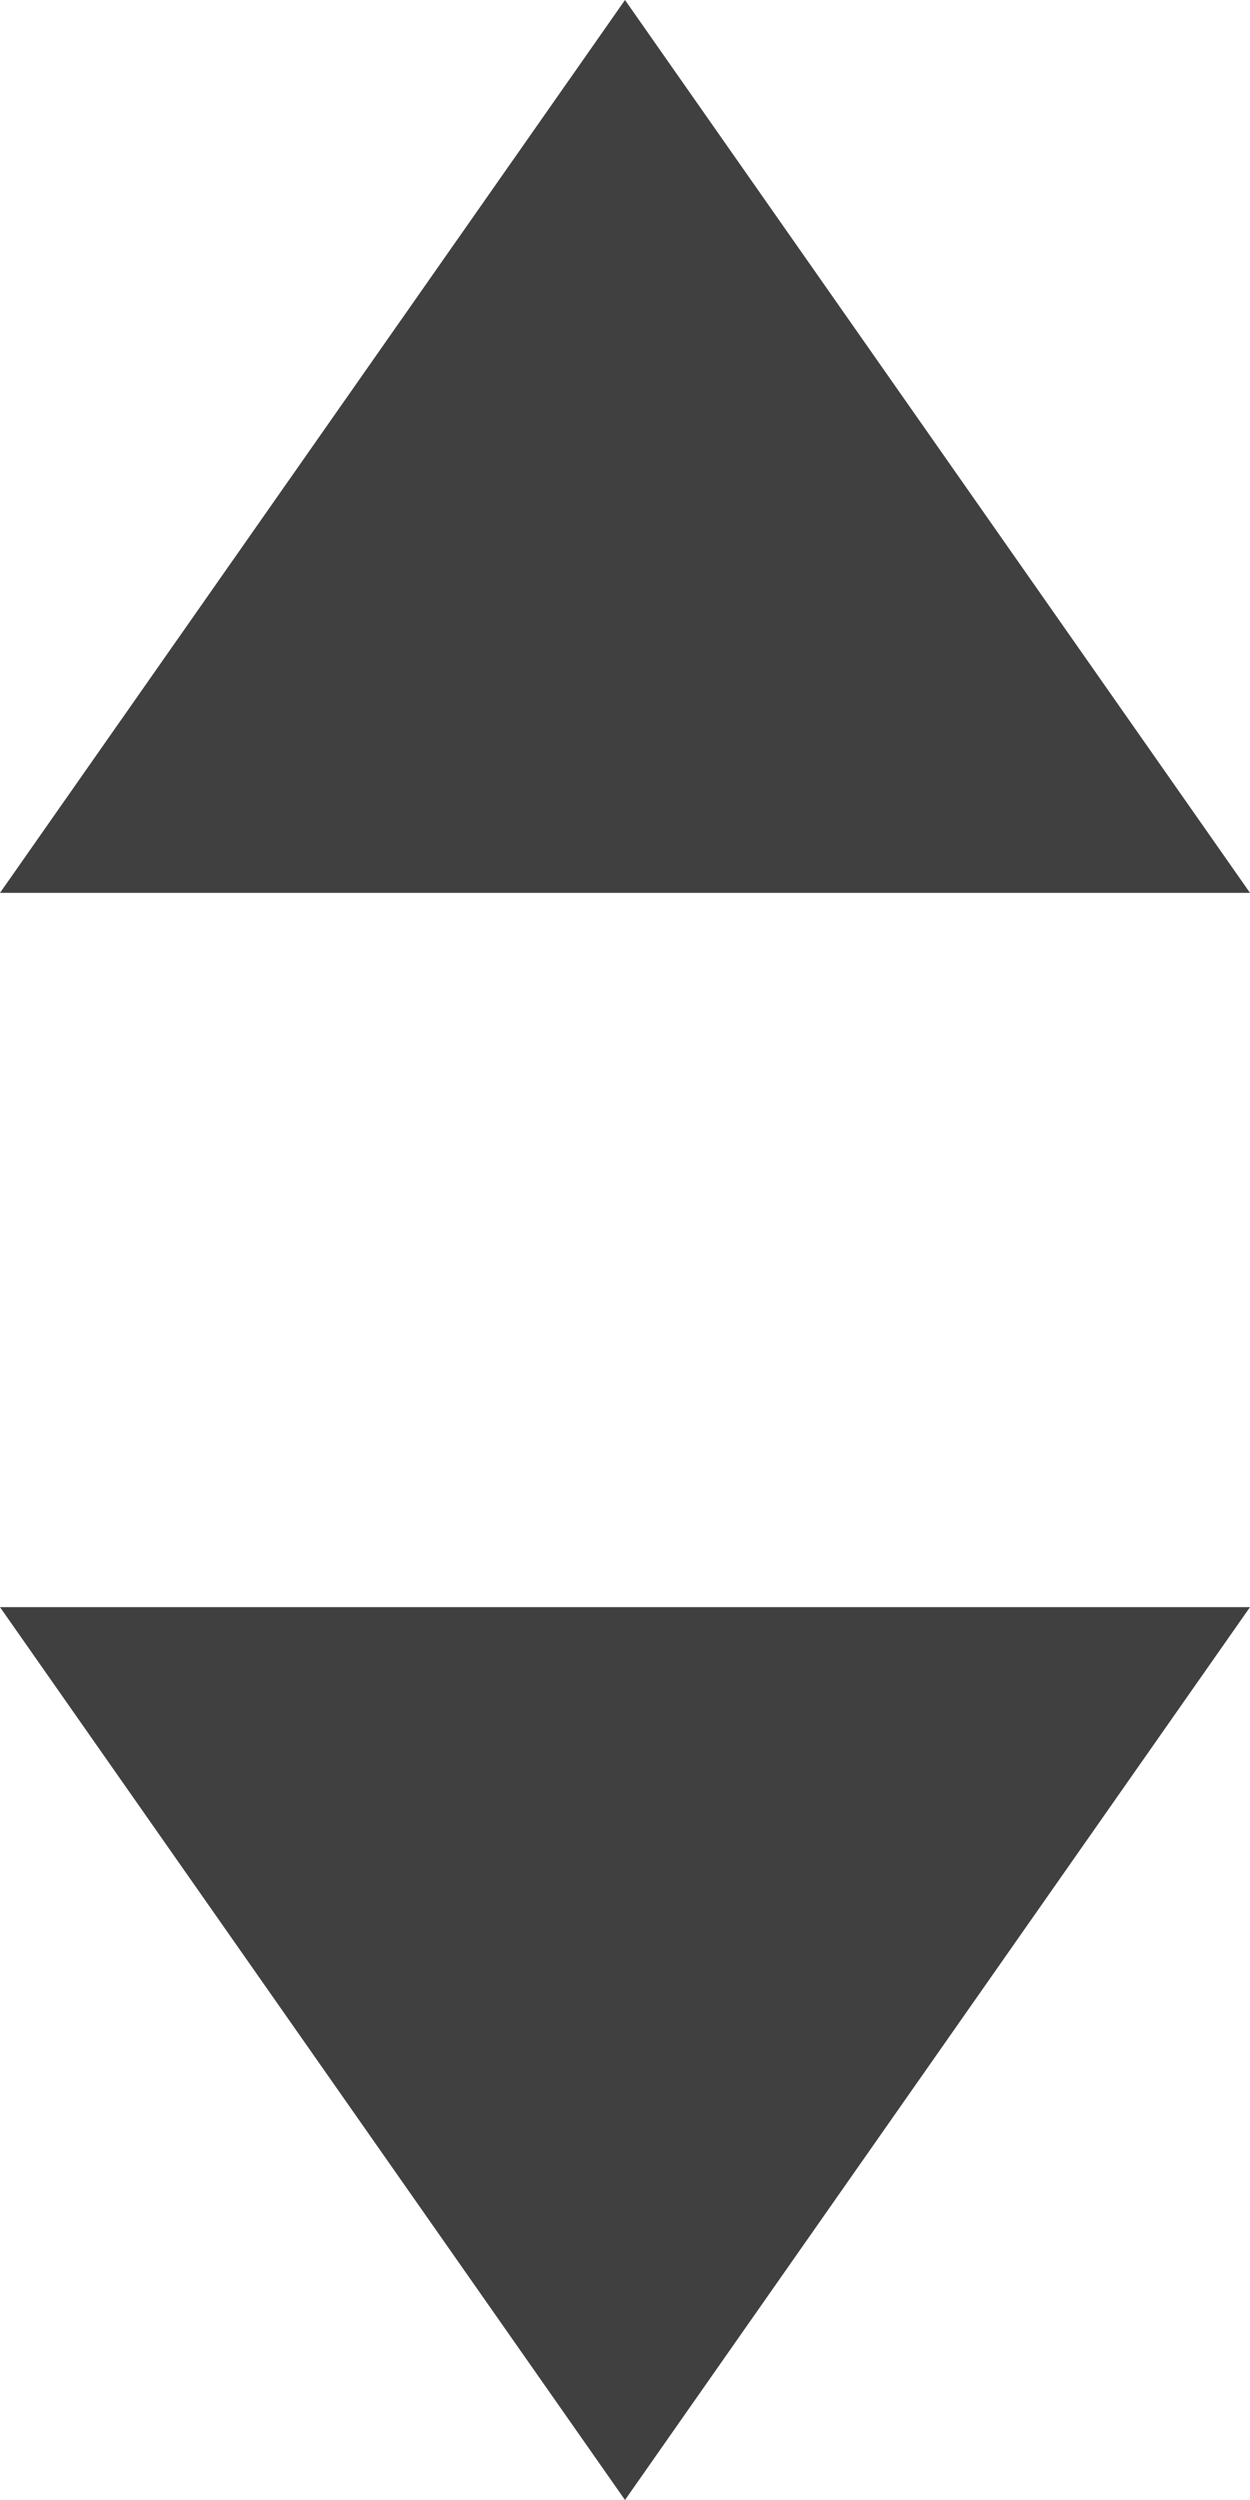
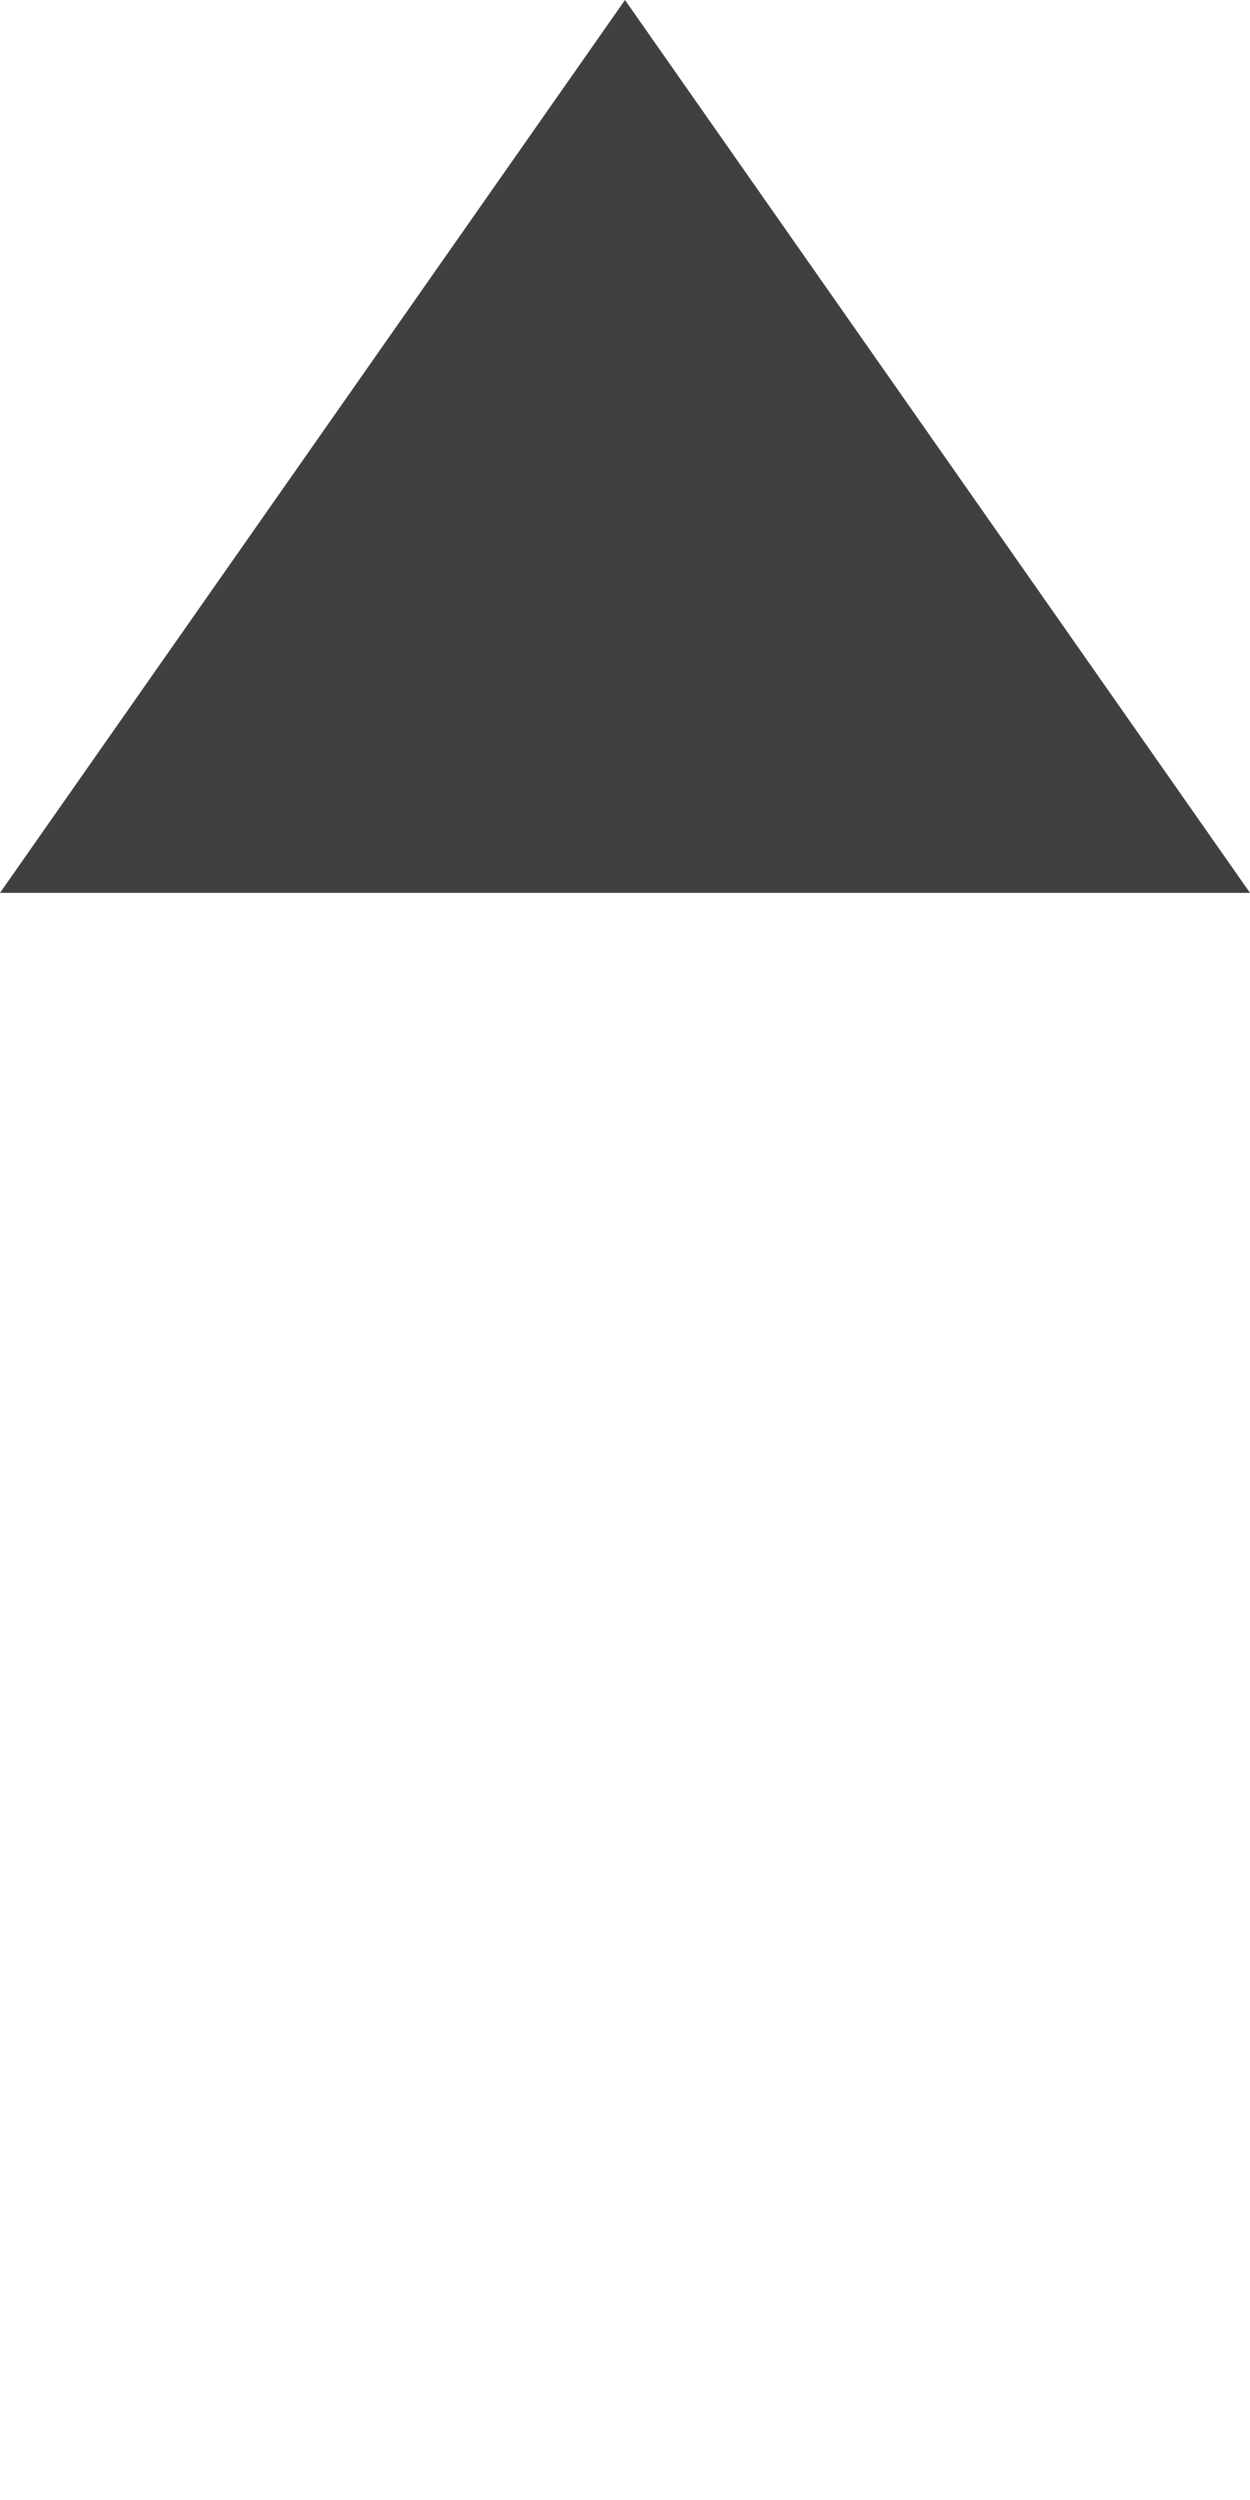
<svg xmlns="http://www.w3.org/2000/svg" width="7px" height="14px" viewBox="0 0 7 14" version="1.1">
  <title>形状结合</title>
  <g id="在线捐赠" stroke="none" stroke-width="1" fill="none" fill-rule="evenodd">
    <g id="桌面端-HD" transform="translate(-1277, -577)" fill="#404040">
      <g id="编组-15" transform="translate(925, 561)">
-         <path d="M359,25 L355.5,30 L352,25 L359,25 Z M355.5,16 L359,21 L352,21 L355.5,16 Z" id="形状结合" />
+         <path d="M359,25 L355.5,30 L359,25 Z M355.5,16 L359,21 L352,21 L355.5,16 Z" id="形状结合" />
      </g>
    </g>
  </g>
</svg>